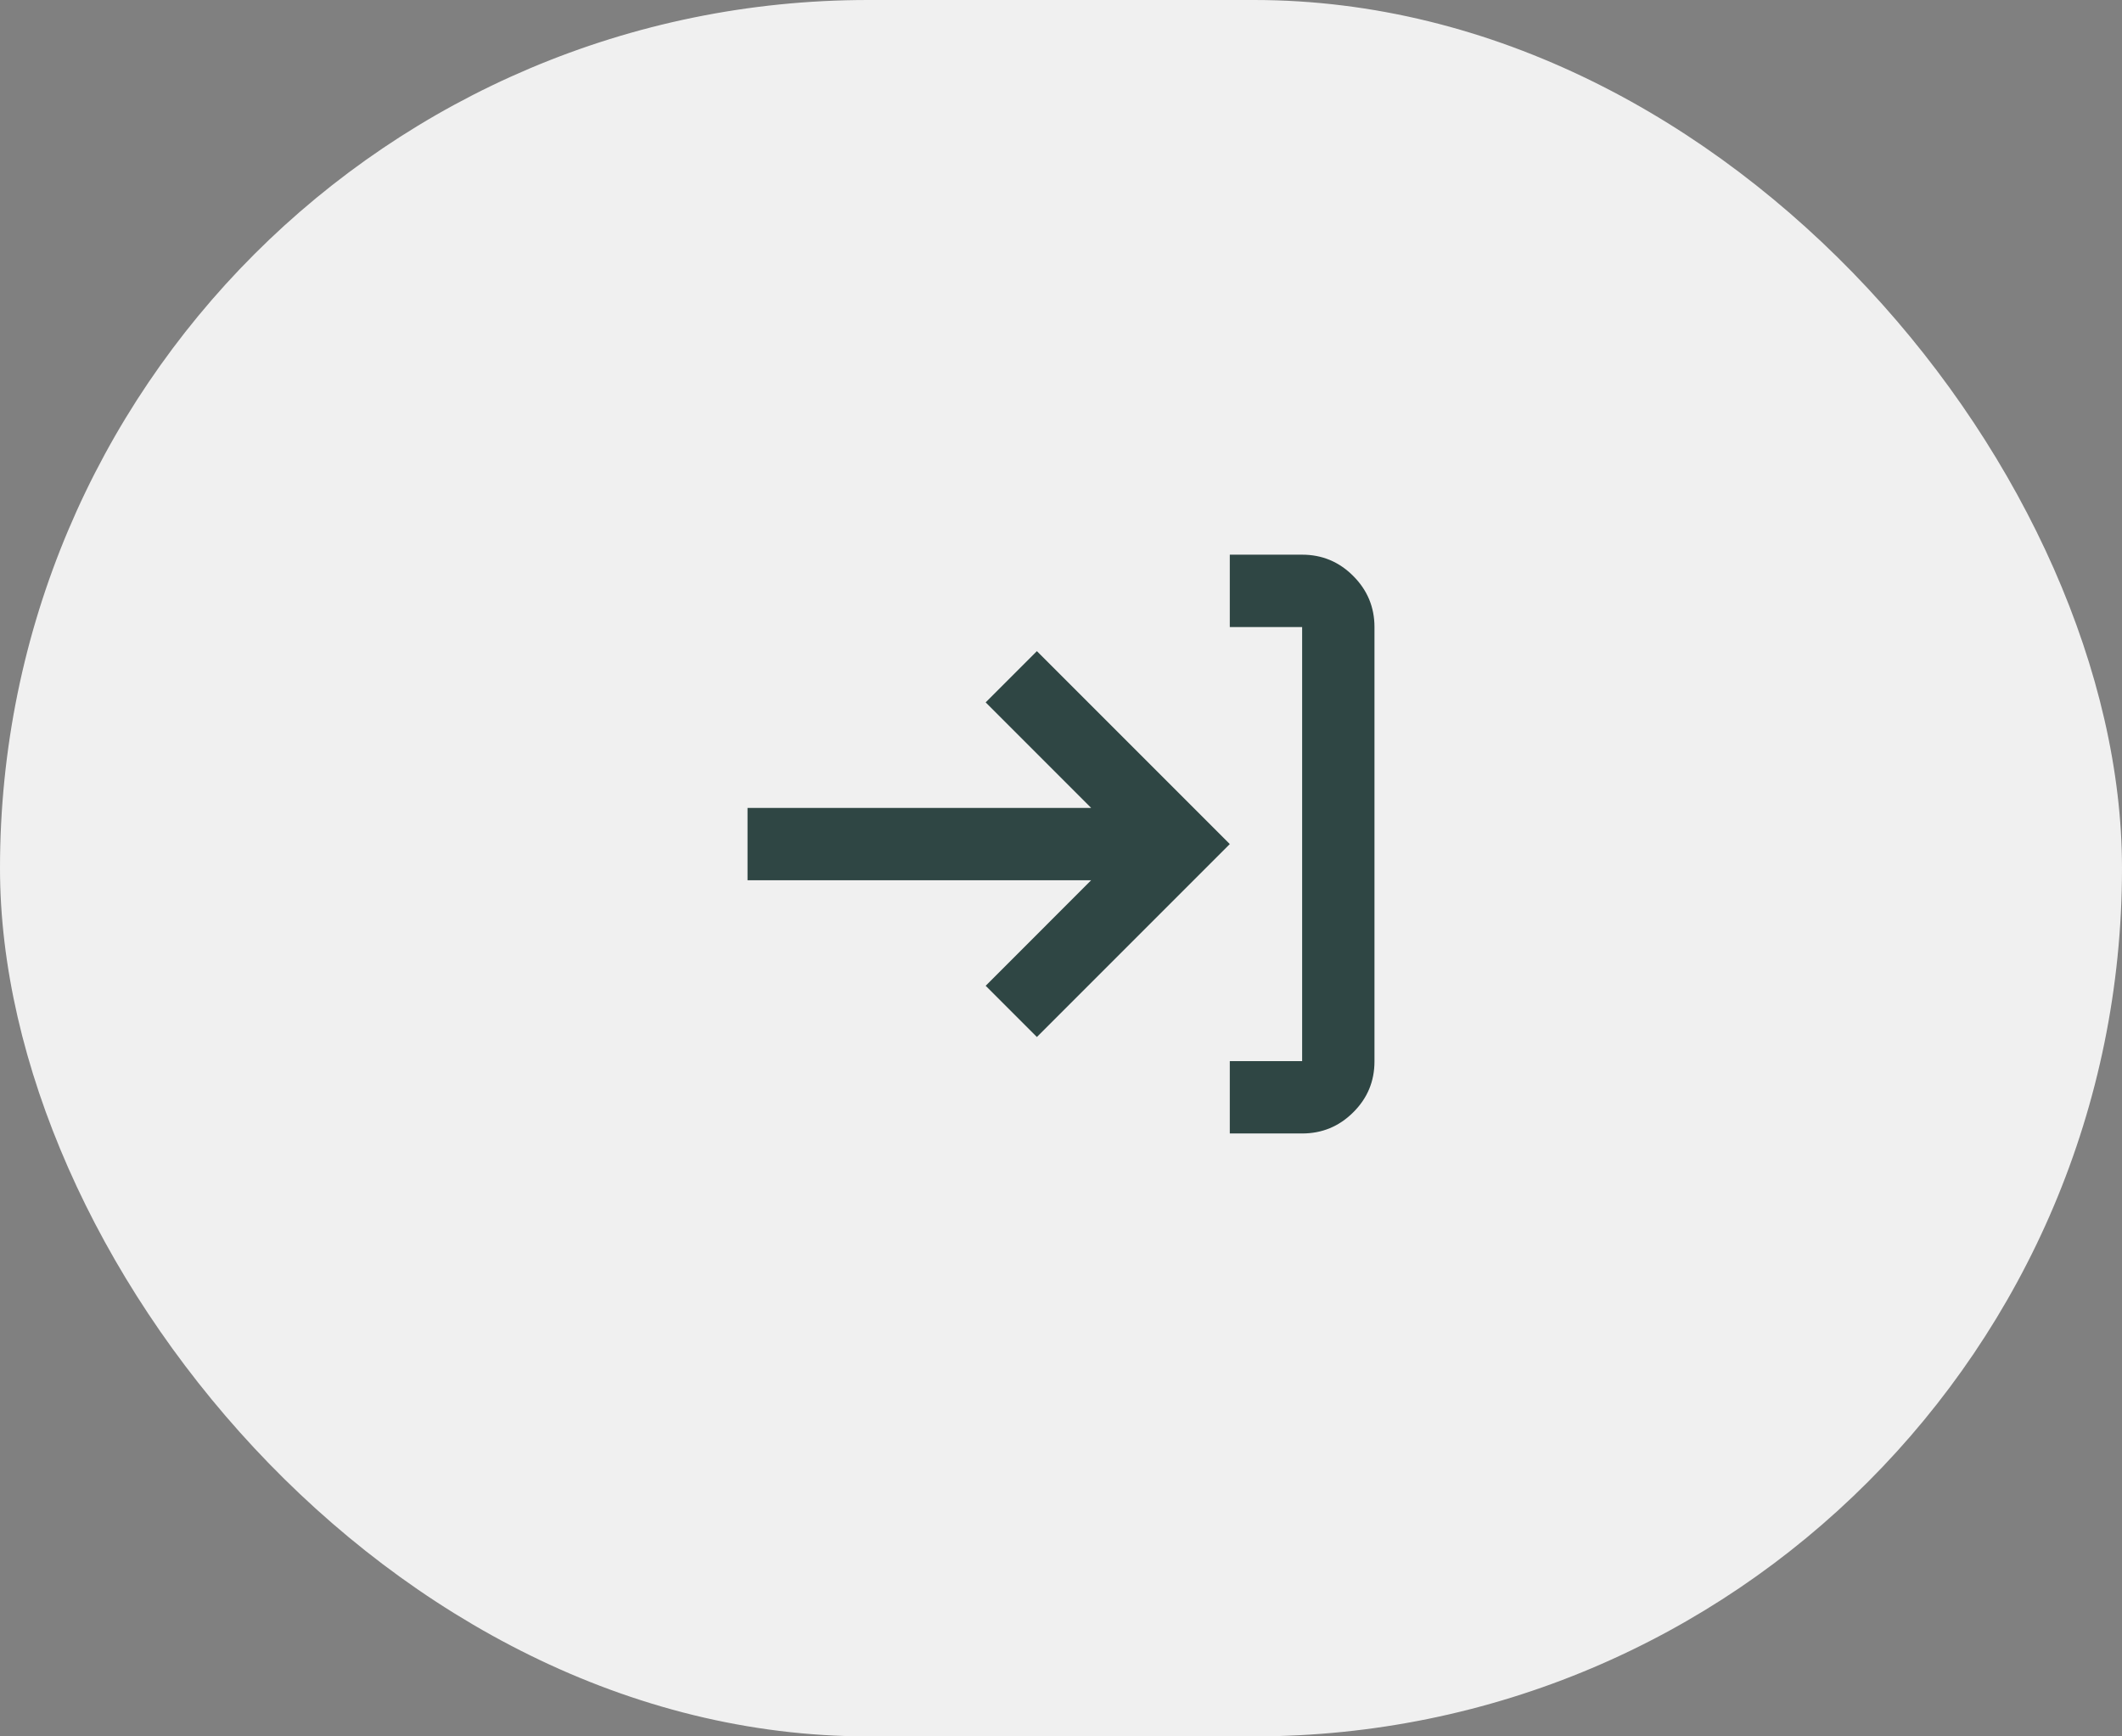
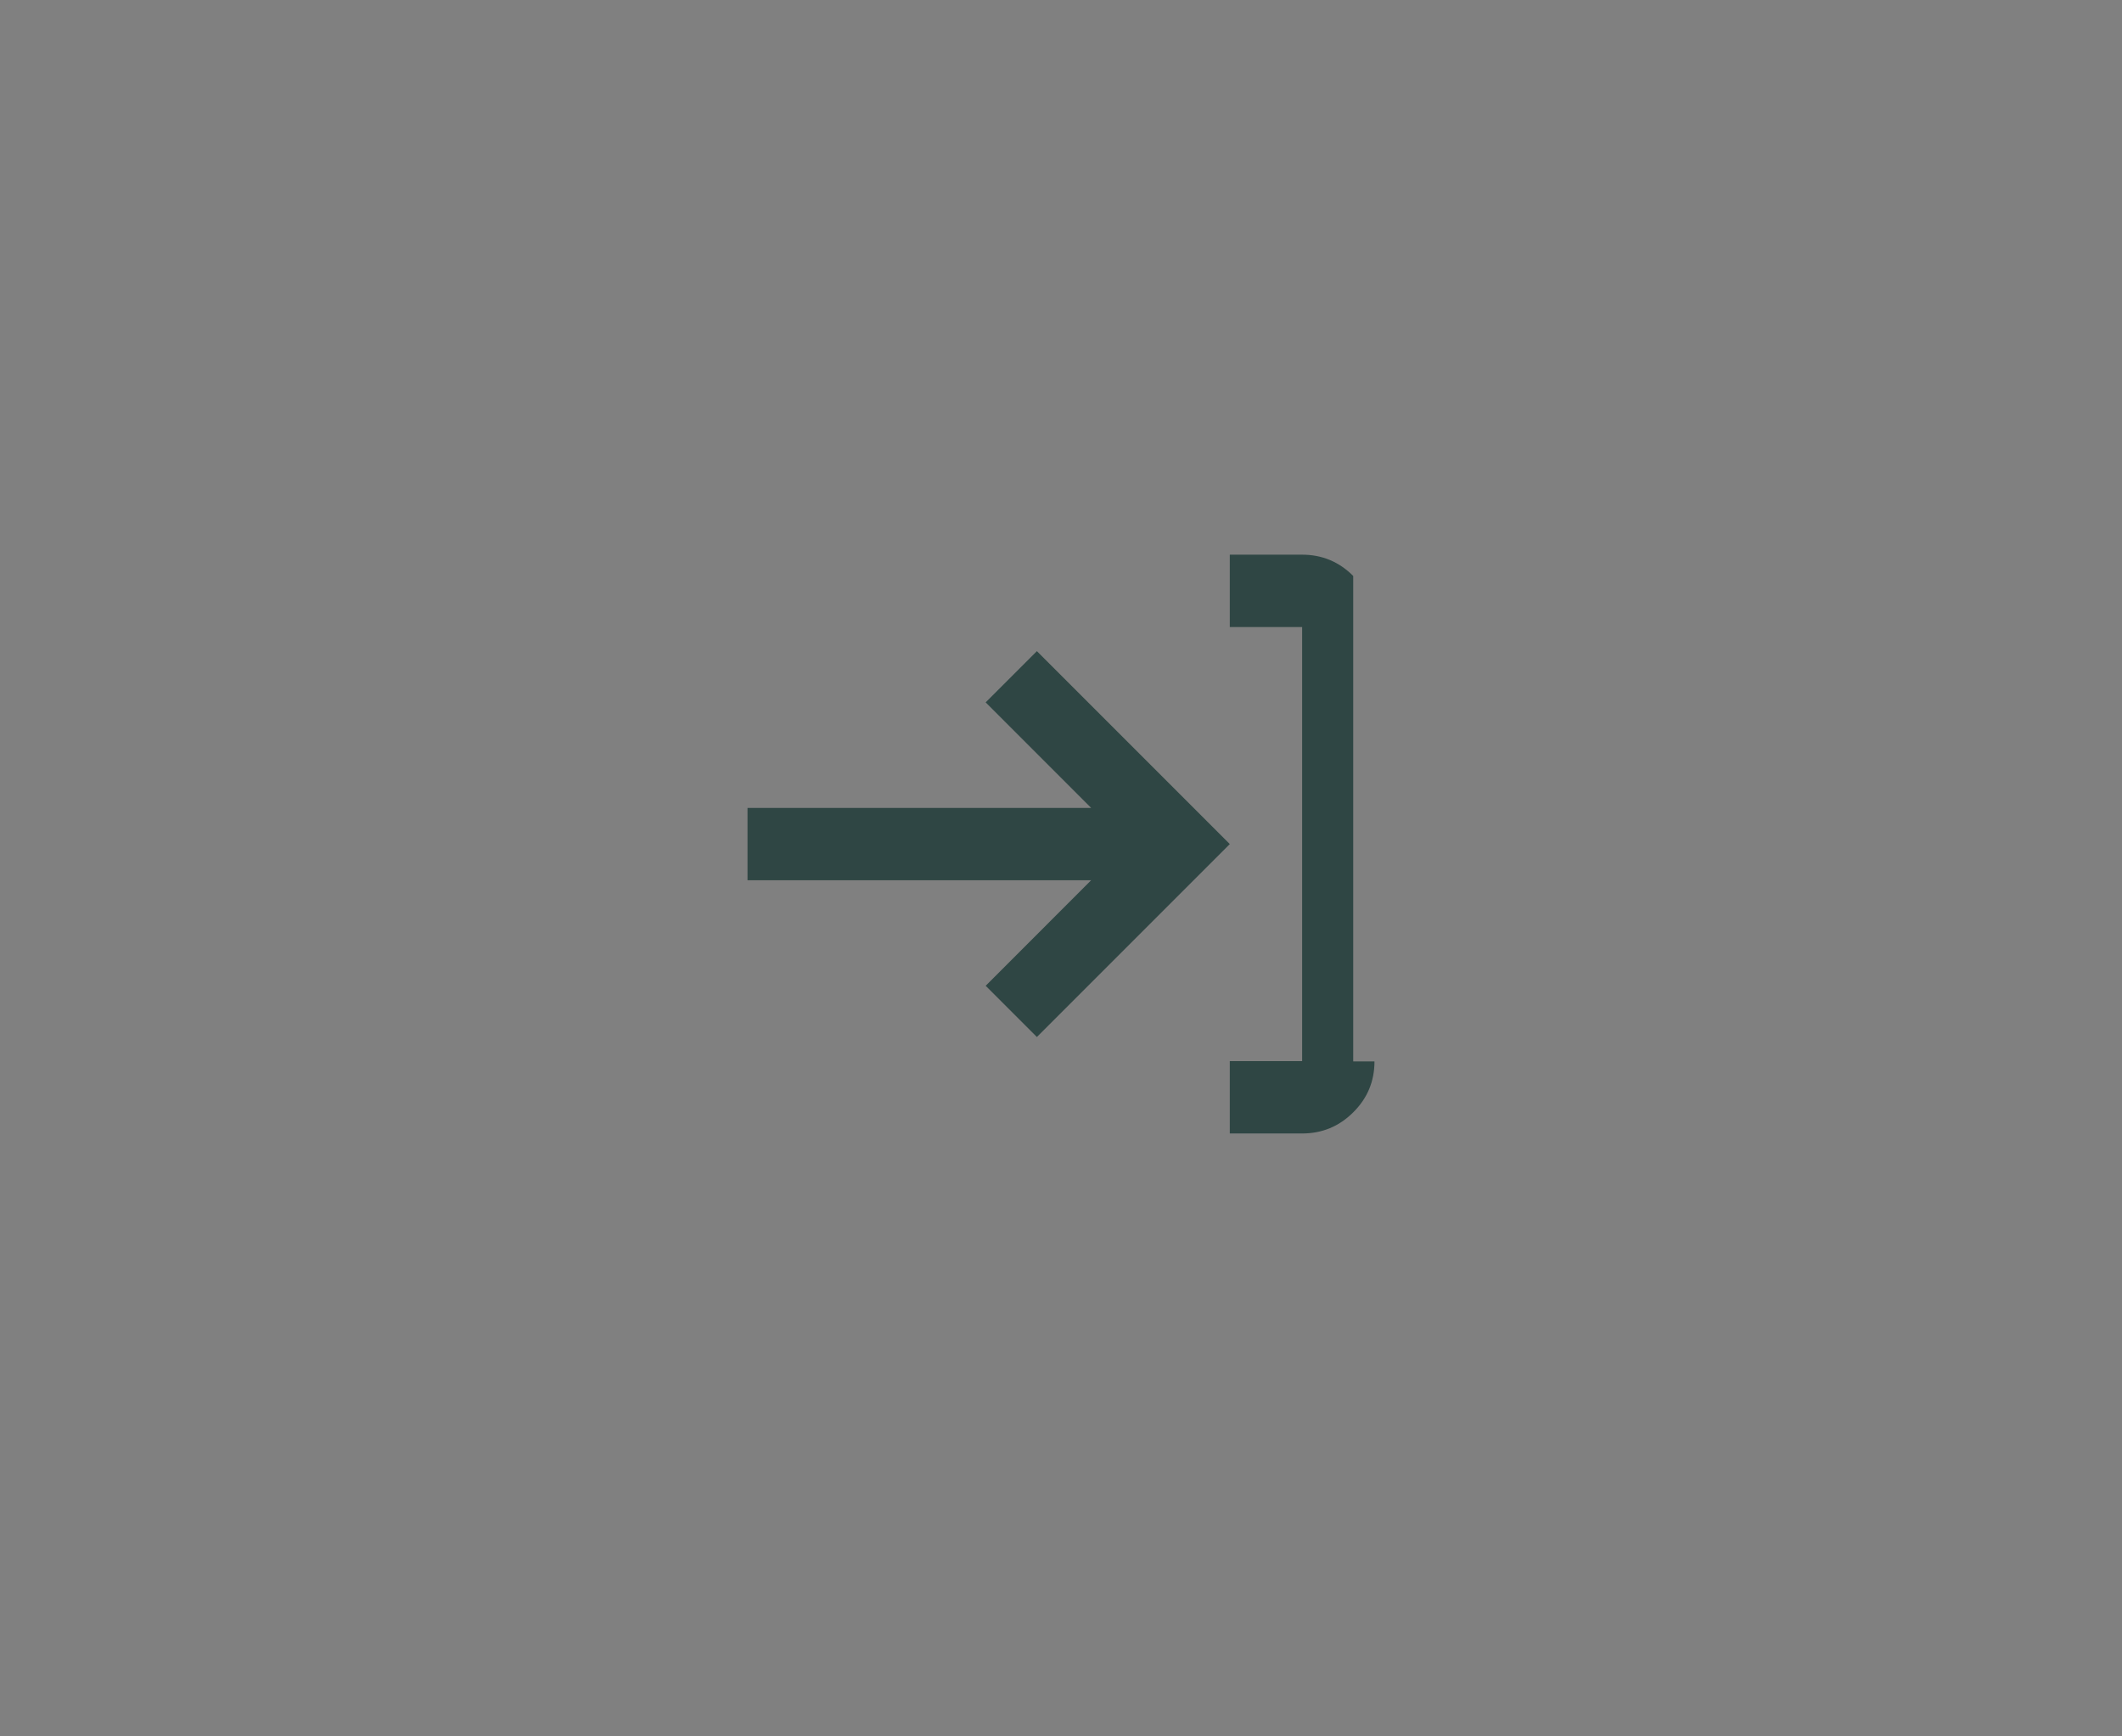
<svg xmlns="http://www.w3.org/2000/svg" width="44" height="36" viewBox="0 0 44 36" fill="none">
  <rect x="0" y="0" width="44" height="36" fill="#808080" stroke="none" />
-   <rect width="44" height="36" rx="18" fill="#F0F0F0" />
  <mask id="mask0_10849_190942" style="mask-type:alpha" maskUnits="userSpaceOnUse" x="12" y="8" width="20" height="20">
    <rect x="12" y="8" width="20" height="20" fill="#D9D9D9" />
  </mask>
  <g mask="url(#mask0_10849_190942)">
-     <path d="M28.5 22.006C28.5 22.419 28.353 22.771 28.059 23.062C27.766 23.354 27.413 23.5 27 23.5H25.5V22H27V13H25.5V11.5H27C27.413 11.5 27.766 11.647 28.059 11.941C28.353 12.235 28.5 12.588 28.5 13.001V22.006ZM25.5 17.5L21.5 21.5L20.438 20.438L22.625 18.25H15.5V16.75H22.625L20.438 14.562L21.5 13.5L25.5 17.5Z" fill="#2F4644" />
+     <path d="M28.5 22.006C28.5 22.419 28.353 22.771 28.059 23.062C27.766 23.354 27.413 23.5 27 23.5H25.5V22H27V13H25.5V11.5H27C27.413 11.5 27.766 11.647 28.059 11.941V22.006ZM25.5 17.5L21.5 21.5L20.438 20.438L22.625 18.25H15.5V16.75H22.625L20.438 14.562L21.5 13.5L25.5 17.5Z" fill="#2F4644" />
  </g>
</svg>